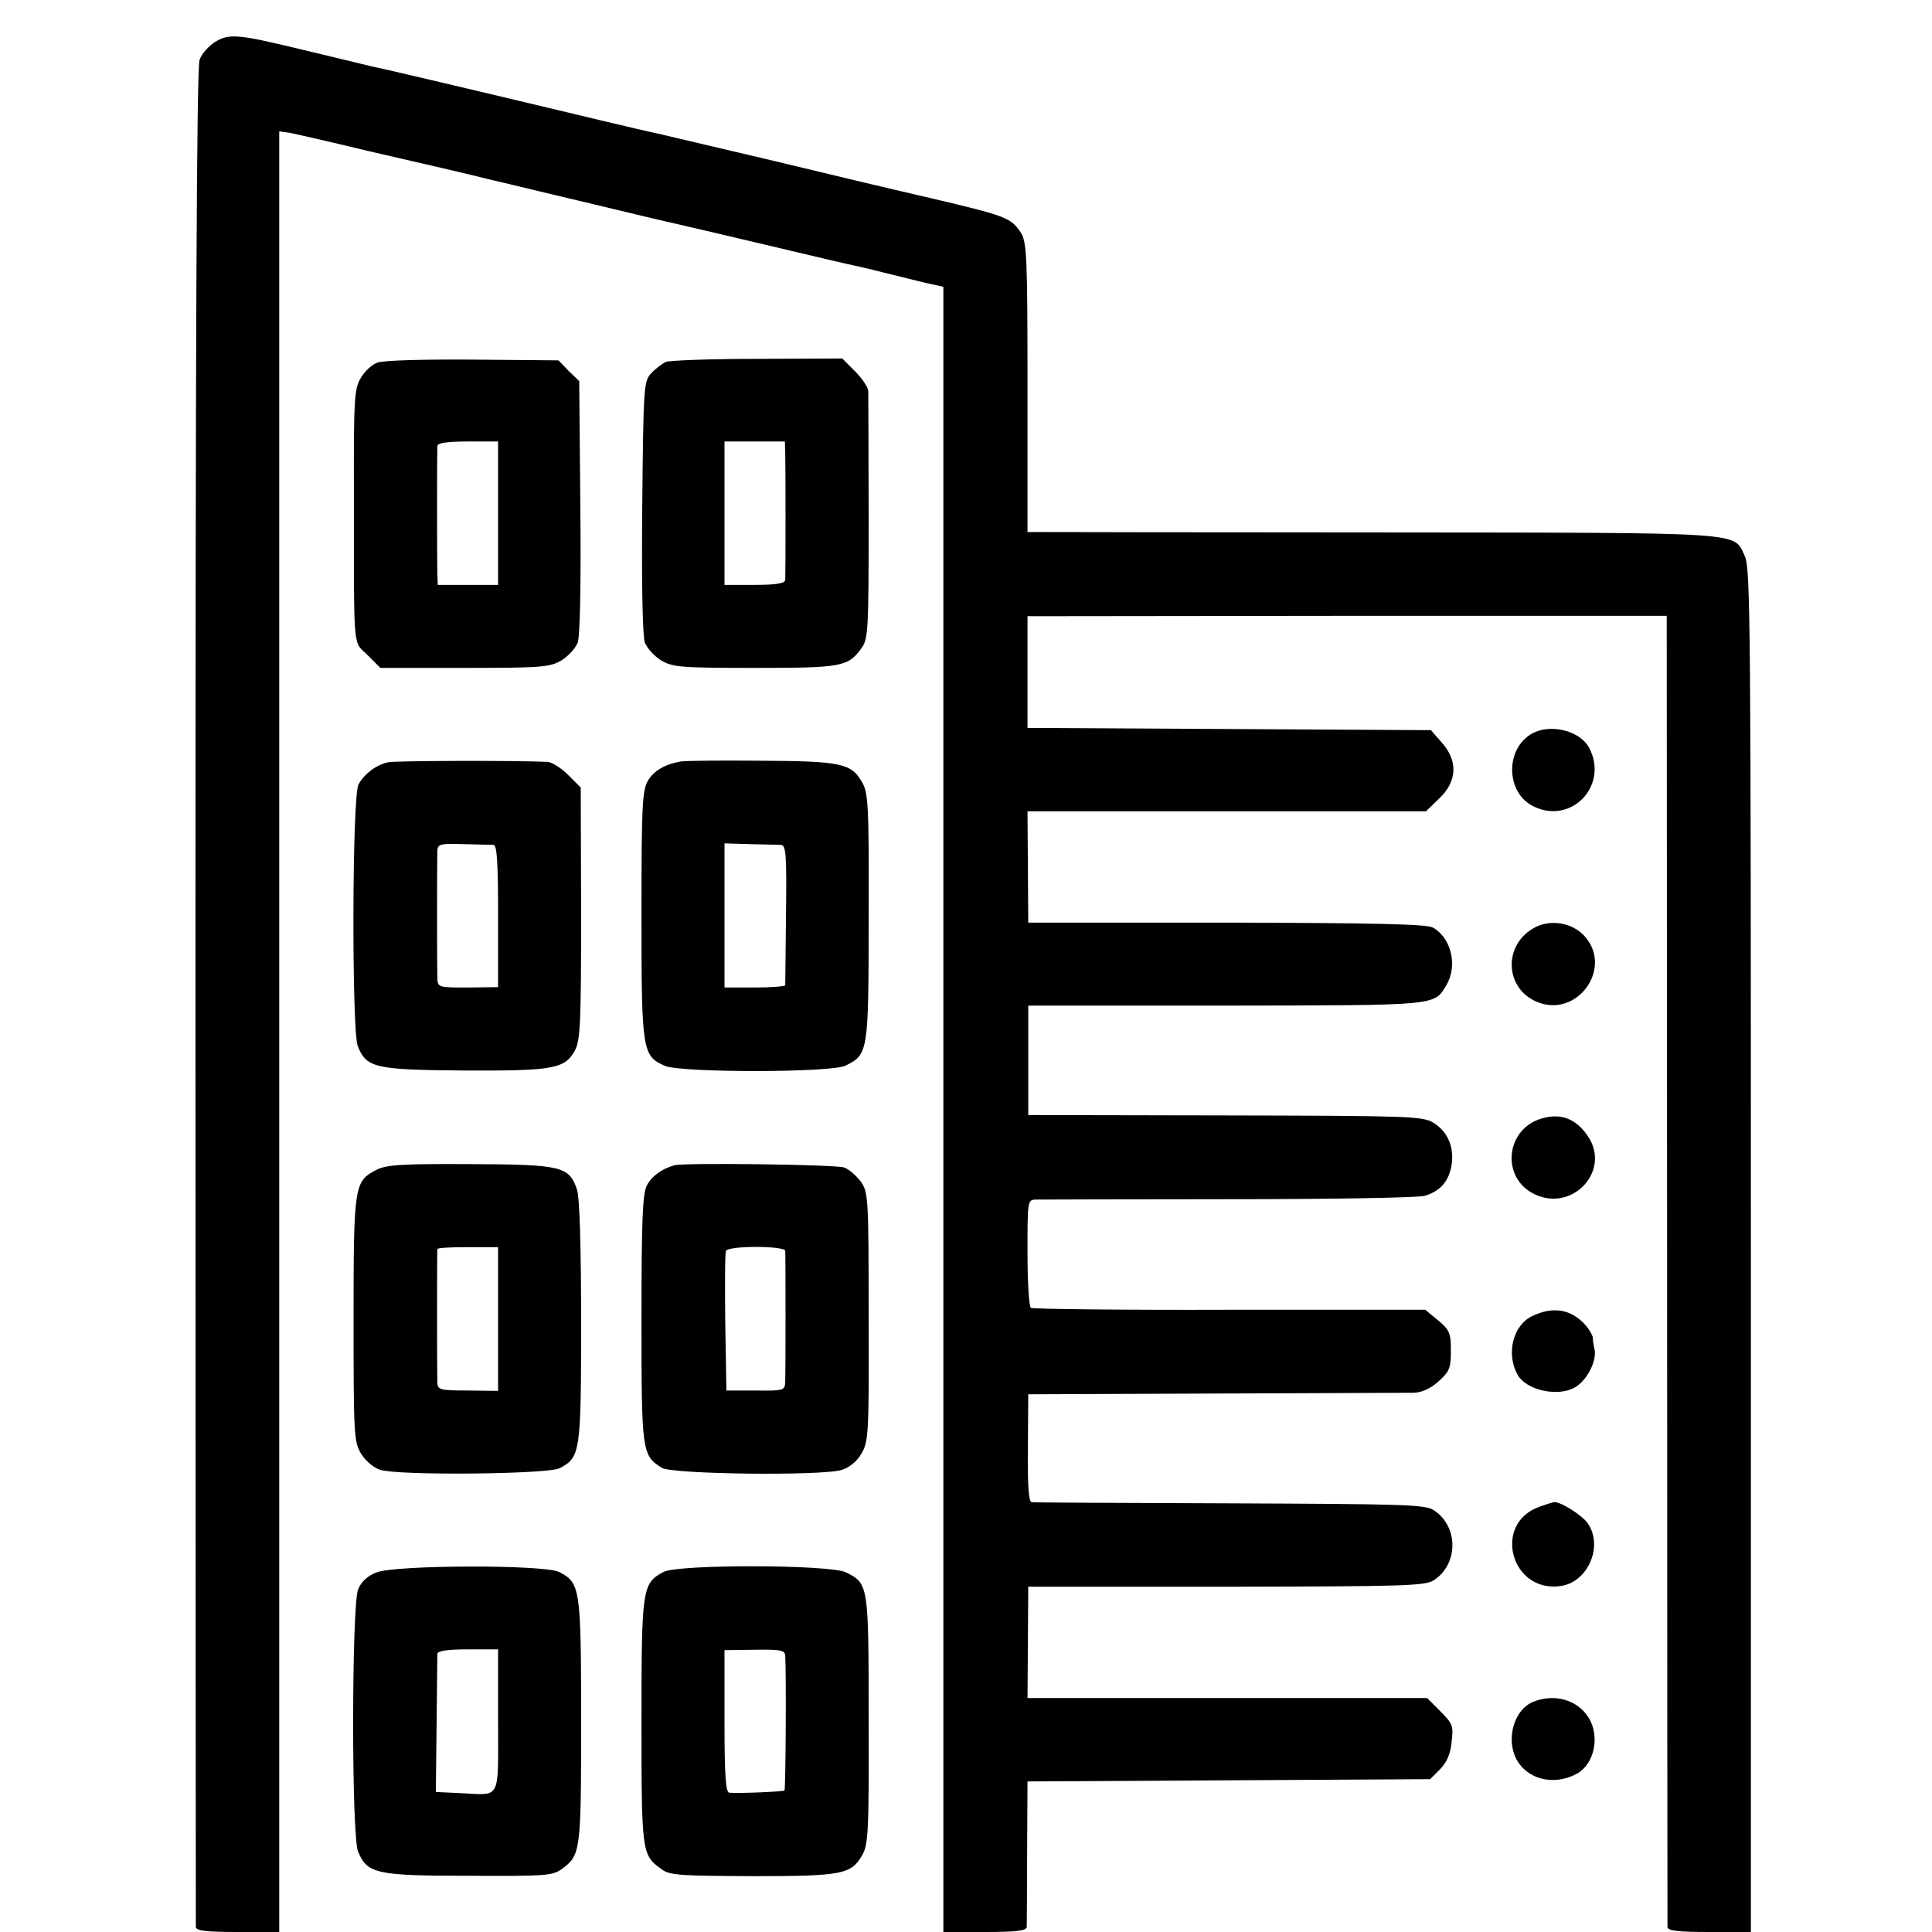
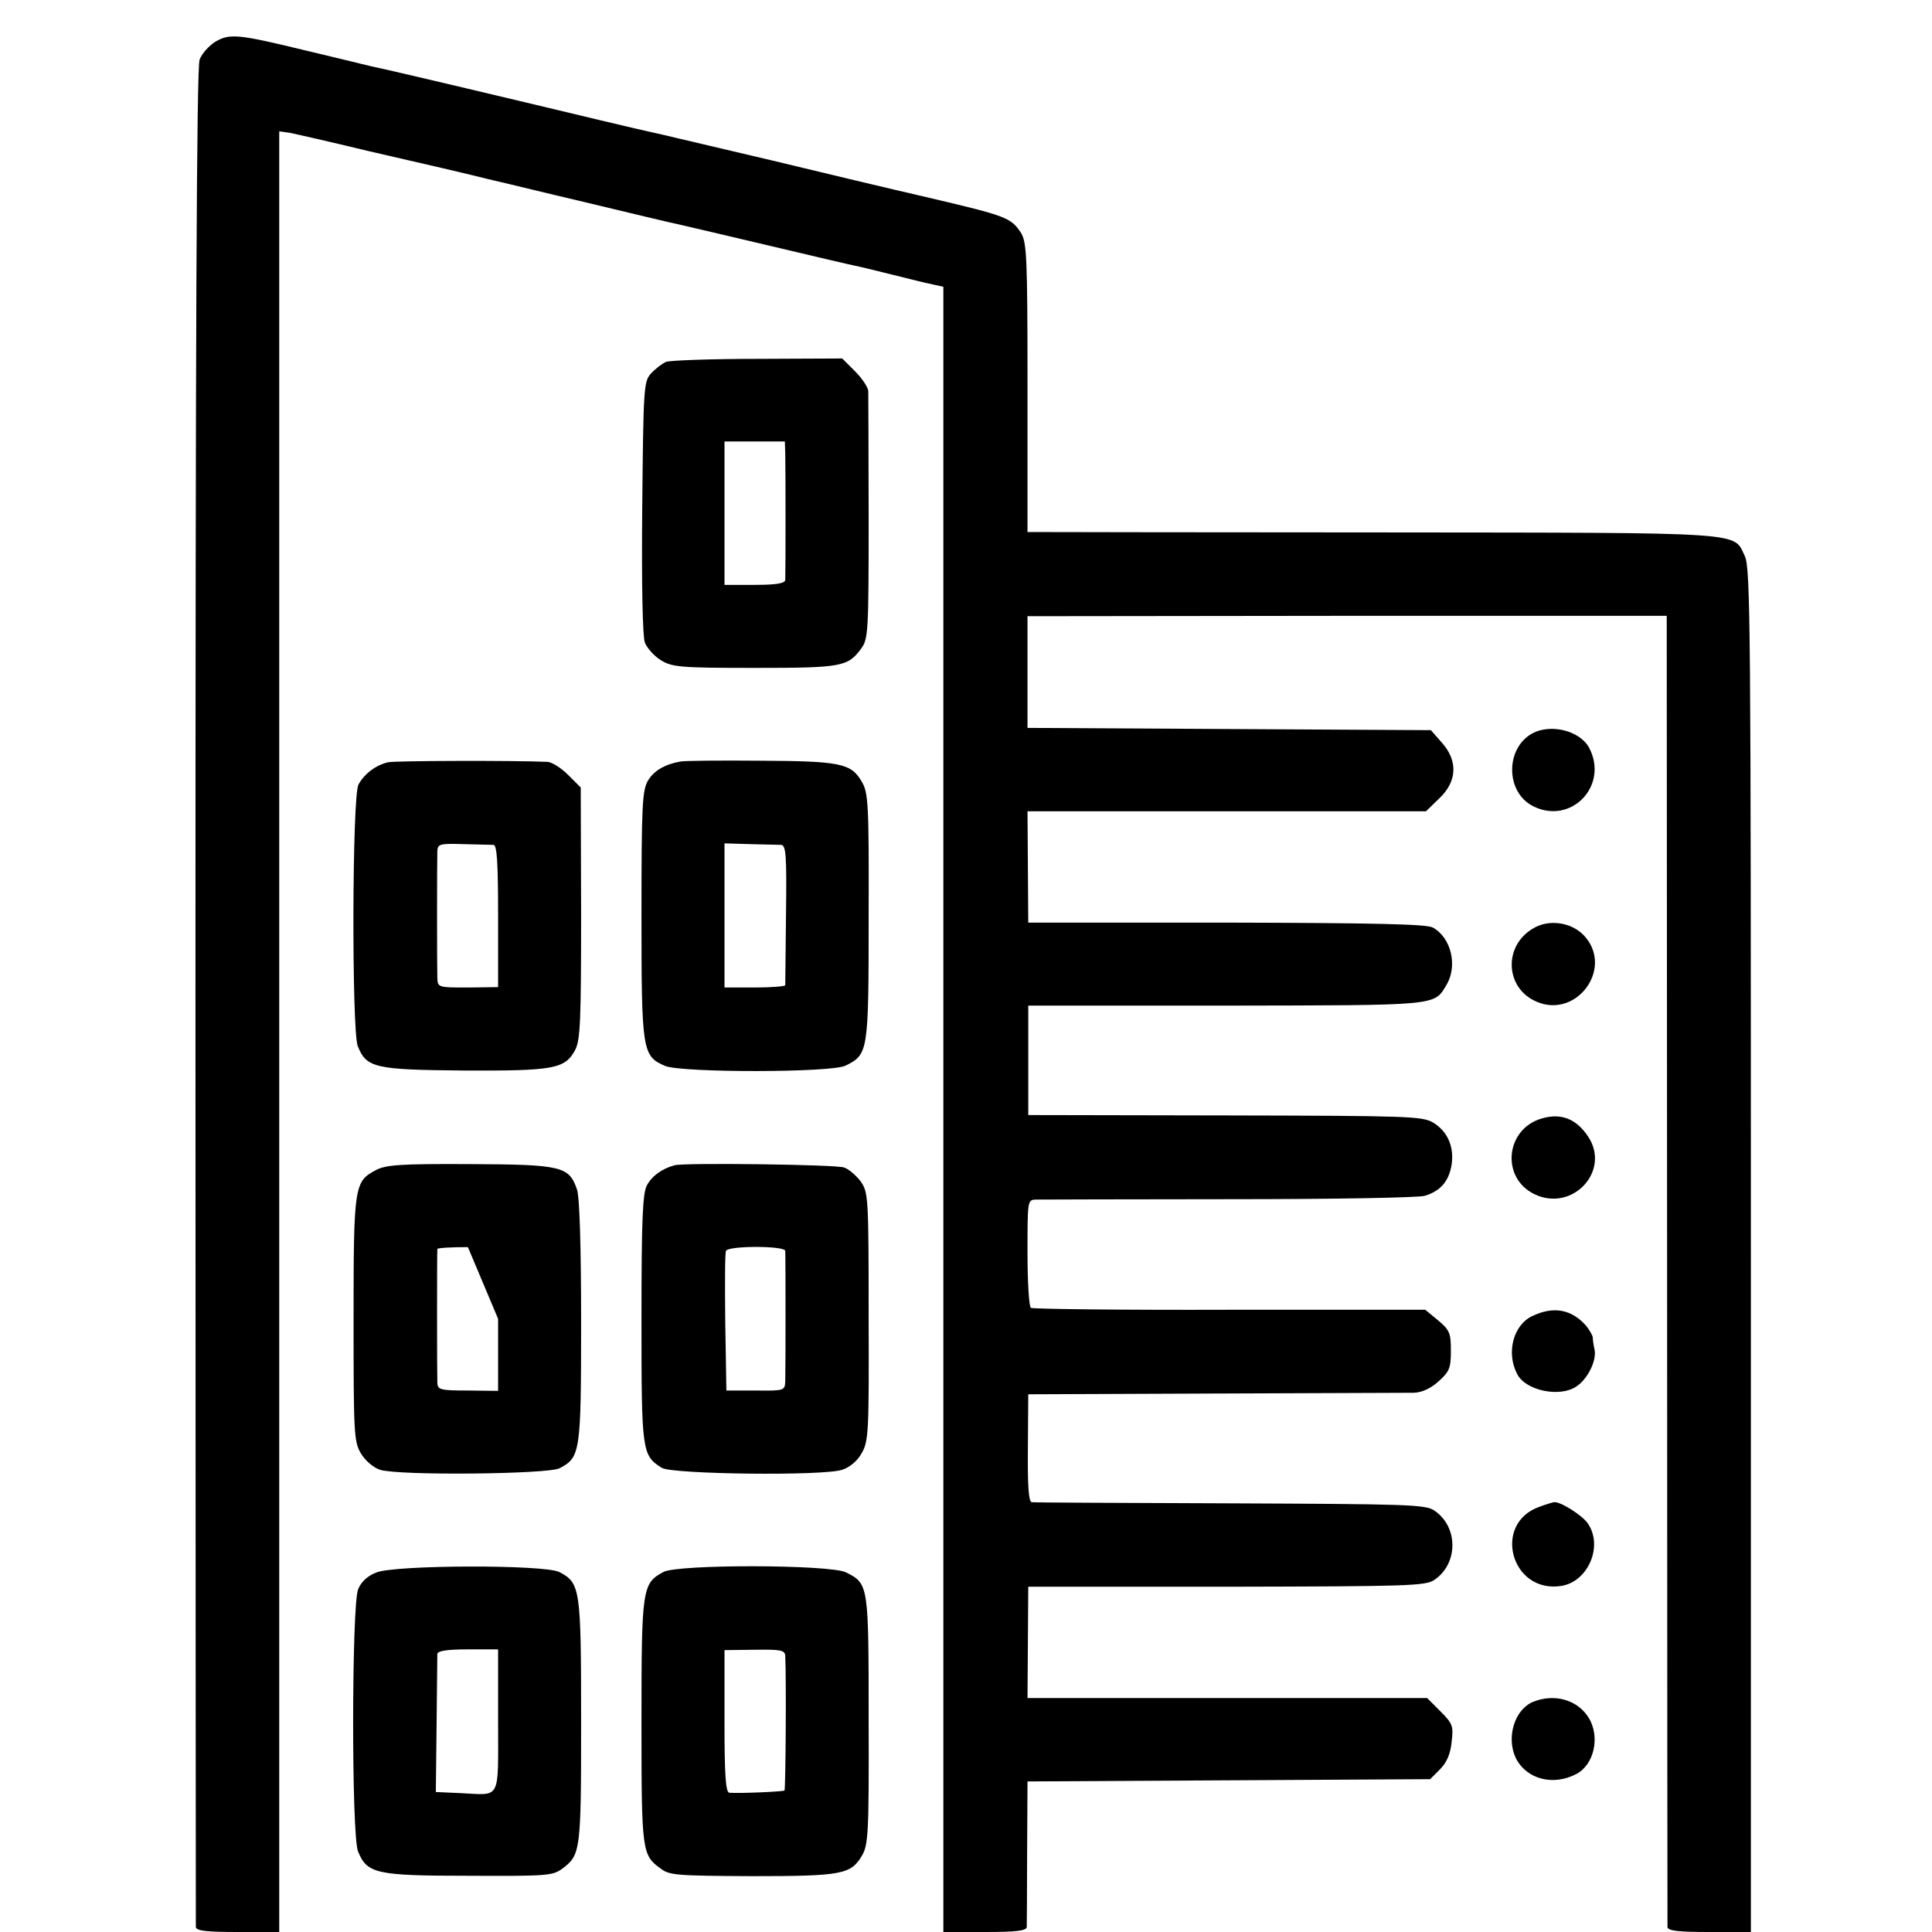
<svg xmlns="http://www.w3.org/2000/svg" version="1.0" width="512pt" height="512pt" viewBox="0 0 512 512" preserveAspectRatio="xMidYMid meet">
  <g transform="translate(0,512) scale(0.1,-0.1)" fill="#000000" stroke="none">
    <path d="M570 5009 c-17 -11 -35 -31 -41 -47 -8 -19 -11 -725 -11 -2482 0 -1350 1 -2461 1 -2467 1 -10 30 -13 111 -13 l110 0 0 2386 0 2386 28 -4 c15 -3 108 -24 207 -48 99 -23 187 -43 195 -45 8 -2 65 -15 125 -30 61 -14 166 -40 235 -56 154 -37 250 -60 270 -64 9 -2 112 -26 230 -54 118 -28 224 -53 235 -55 11 -2 56 -13 100 -24 44 -11 92 -23 108 -26 l27 -6 0 -2180 0 -2180 110 0 c81 0 110 3 111 13 0 6 1 96 1 199 l1 187 533 3 534 3 26 26 c18 18 28 41 31 73 5 42 3 48 -30 81 l-35 35 -530 0 -529 0 1 147 1 148 525 0 c481 1 527 2 551 18 64 43 64 141 0 184 -24 16 -71 17 -541 19 -283 1 -520 2 -526 3 -8 1 -11 45 -10 144 l1 142 495 2 c272 1 510 2 527 2 21 1 44 11 65 30 29 26 33 35 33 81 0 47 -3 55 -34 81 l-34 28 -518 0 c-285 -1 -522 2 -527 5 -5 3 -9 68 -9 146 0 136 0 140 21 141 11 0 242 1 511 1 284 0 503 4 521 9 42 13 64 39 71 83 7 47 -11 88 -49 111 -29 17 -65 18 -552 19 l-521 1 0 145 0 145 525 0 c568 1 550 -1 584 56 29 50 12 124 -37 151 -17 9 -150 12 -547 13 l-525 0 -1 148 -1 147 528 0 528 0 35 34 c48 45 50 100 7 148 l-29 33 -535 3 -534 3 0 148 0 148 847 1 847 0 1 -1732 c0 -952 1 -1737 1 -1743 1 -10 30 -13 111 -13 l110 0 0 1806 c0 1651 -1 1809 -16 1840 -31 65 17 62 -949 63 -484 0 -896 1 -916 1 l-36 0 0 383 c0 351 -2 386 -18 411 -26 39 -39 44 -239 91 -100 23 -289 68 -421 100 -132 31 -247 58 -255 60 -8 2 -37 9 -65 15 -27 6 -57 13 -65 15 -8 2 -103 24 -210 50 -340 81 -444 105 -465 109 -11 3 -87 21 -170 41 -185 45 -206 47 -245 24z" />
-     <path d="M1000 4159 c-14 -5 -34 -23 -44 -41 -17 -28 -19 -56 -18 -317 0 -419 -3 -378 36 -417 l34 -34 223 0 c206 0 227 2 257 20 18 11 37 32 43 47 6 16 9 151 7 359 l-3 334 -28 27 -27 28 -228 2 c-126 1 -238 -2 -252 -8z m320 -399 l0 -190 -80 0 -80 0 -1 33 c-1 36 -1 315 0 335 1 8 24 12 81 12 l80 0 0 -190z" />
    <path d="M1765 4161 c-11 -5 -29 -19 -40 -31 -19 -21 -20 -38 -23 -354 -2 -208 1 -343 7 -359 6 -15 25 -36 43 -47 30 -18 51 -20 248 -20 230 0 247 3 282 51 19 25 20 45 20 345 0 175 -1 327 -1 338 -1 10 -16 33 -35 52 l-34 34 -223 -1 c-123 0 -233 -4 -244 -8z m316 -243 c1 -38 1 -317 0 -335 -1 -9 -24 -13 -81 -13 l-80 0 0 190 0 190 80 0 80 0 1 -32z" />
    <path d="M4060 3176 c-71 -40 -70 -155 2 -192 101 -52 203 54 149 155 -25 45 -102 64 -151 37z" />
    <path d="M1029 3100 c-32 -7 -63 -30 -79 -59 -17 -32 -18 -651 -2 -693 23 -58 45 -63 281 -65 240 -1 269 4 296 56 13 27 15 78 15 362 l-1 332 -34 34 c-18 18 -42 33 -54 34 -92 4 -402 3 -422 -1z m279 -219 c9 -1 12 -46 12 -189 l0 -188 -80 -1 c-79 0 -80 0 -81 26 -1 27 -1 302 0 336 1 18 7 20 68 18 38 -1 74 -2 81 -2z" />
    <path d="M1804 3102 c-41 -7 -71 -24 -87 -51 -15 -26 -17 -67 -17 -356 0 -361 2 -374 63 -400 45 -18 441 -18 478 1 60 30 61 35 61 394 1 299 -1 330 -18 358 -28 49 -56 55 -268 56 -106 1 -201 0 -212 -2z m266 -221 c13 -1 15 -27 13 -183 -1 -101 -2 -186 -2 -189 -1 -3 -37 -6 -81 -6 l-80 0 0 191 0 191 67 -2 c38 -1 75 -2 83 -2z" />
    <path d="M4062 2659 c-79 -47 -73 -159 11 -194 104 -44 201 85 129 171 -33 40 -97 50 -140 23z" />
    <path d="M4086 2156 c-97 -28 -109 -158 -19 -201 101 -48 203 63 141 154 -31 46 -71 62 -122 47z" />
-     <path d="M996 2019 c-57 -30 -59 -41 -59 -395 0 -302 1 -324 19 -355 12 -20 33 -38 51 -44 48 -16 445 -12 476 4 55 29 57 41 57 389 0 202 -4 330 -11 350 -21 61 -40 66 -283 67 -186 1 -224 -2 -250 -16z m324 -394 l0 -191 -80 1 c-73 0 -80 2 -81 20 -1 25 -1 348 0 355 1 3 37 5 81 5 l80 0 0 -190z" />
+     <path d="M996 2019 c-57 -30 -59 -41 -59 -395 0 -302 1 -324 19 -355 12 -20 33 -38 51 -44 48 -16 445 -12 476 4 55 29 57 41 57 389 0 202 -4 330 -11 350 -21 61 -40 66 -283 67 -186 1 -224 -2 -250 -16z m324 -394 l0 -191 -80 1 c-73 0 -80 2 -81 20 -1 25 -1 348 0 355 1 3 37 5 81 5 z" />
    <path d="M1788 2032 c-34 -9 -61 -29 -74 -54 -11 -22 -14 -92 -14 -353 0 -352 1 -362 54 -395 27 -17 429 -22 478 -5 19 6 40 23 51 43 19 32 20 55 19 363 0 318 -1 329 -21 358 -12 16 -32 33 -44 37 -21 8 -423 13 -449 6z m293 -227 c1 -15 1 -316 0 -345 -1 -25 -2 -26 -78 -25 l-78 0 -3 180 c-1 99 -1 184 2 190 5 14 156 14 157 0z" />
    <path d="M4060 1632 c-50 -24 -69 -98 -39 -154 23 -44 114 -62 157 -32 30 20 53 68 48 96 -3 13 -5 28 -5 34 -1 6 -9 20 -18 31 -39 44 -87 52 -143 25z" />
    <path d="M4080 1127 c-126 -44 -76 -230 57 -210 72 11 113 107 70 167 -16 22 -74 58 -89 55 -2 0 -19 -5 -38 -12z" />
    <path d="M998 953 c-24 -9 -41 -25 -49 -45 -17 -42 -18 -653 0 -695 24 -58 47 -64 292 -64 205 -1 223 0 248 18 50 37 51 46 51 391 0 353 -2 367 -58 396 -39 20 -433 19 -484 -1z m322 -393 c0 -215 9 -197 -99 -192 l-66 3 2 177 c1 97 2 182 2 189 1 8 26 12 81 12 l80 0 0 -189z" />
    <path d="M1758 954 c-56 -30 -58 -43 -58 -396 0 -345 1 -354 51 -390 23 -18 45 -19 243 -20 238 0 261 5 290 54 17 28 19 59 18 359 0 360 0 362 -60 392 -41 21 -446 22 -484 1z m323 -222 c3 -60 1 -353 -2 -357 -4 -3 -115 -8 -146 -6 -10 1 -13 46 -13 189 l0 189 80 1 c69 1 80 -1 81 -16z" />
    <path d="M4063 610 c-49 -20 -72 -94 -46 -149 28 -56 99 -75 161 -42 47 25 63 99 32 149 -29 47 -90 65 -147 42z" />
  </g>
</svg>